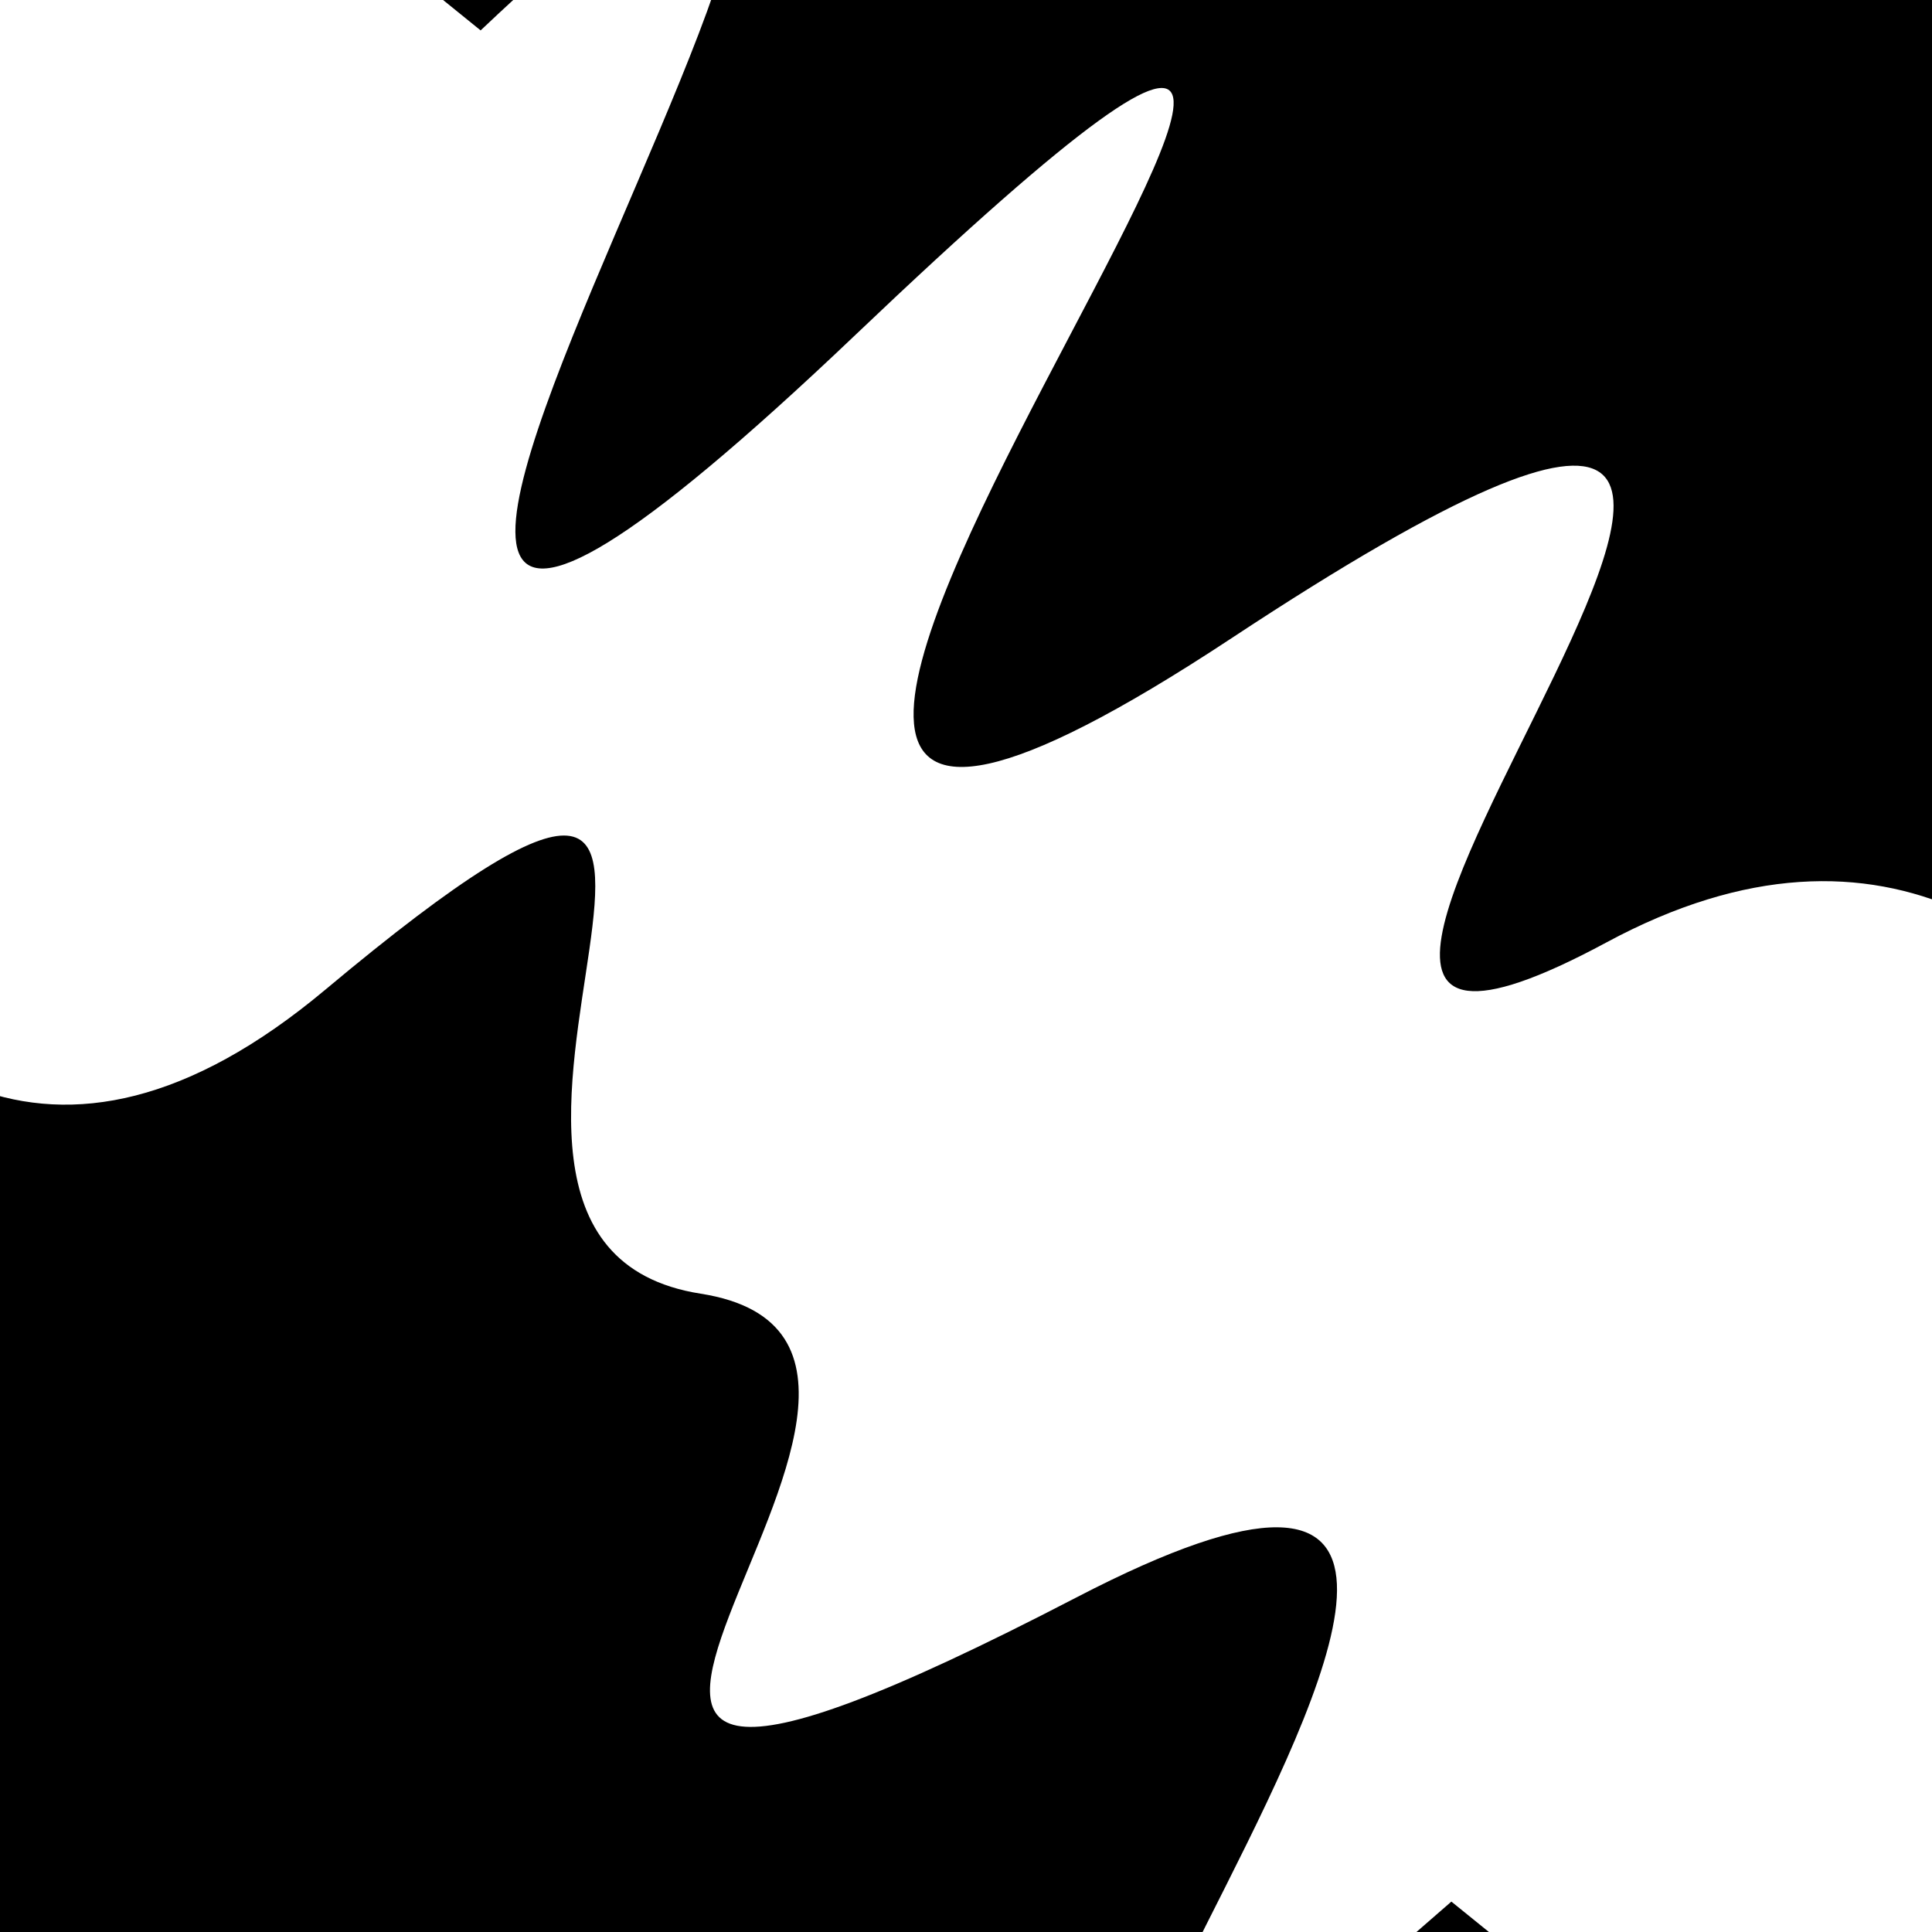
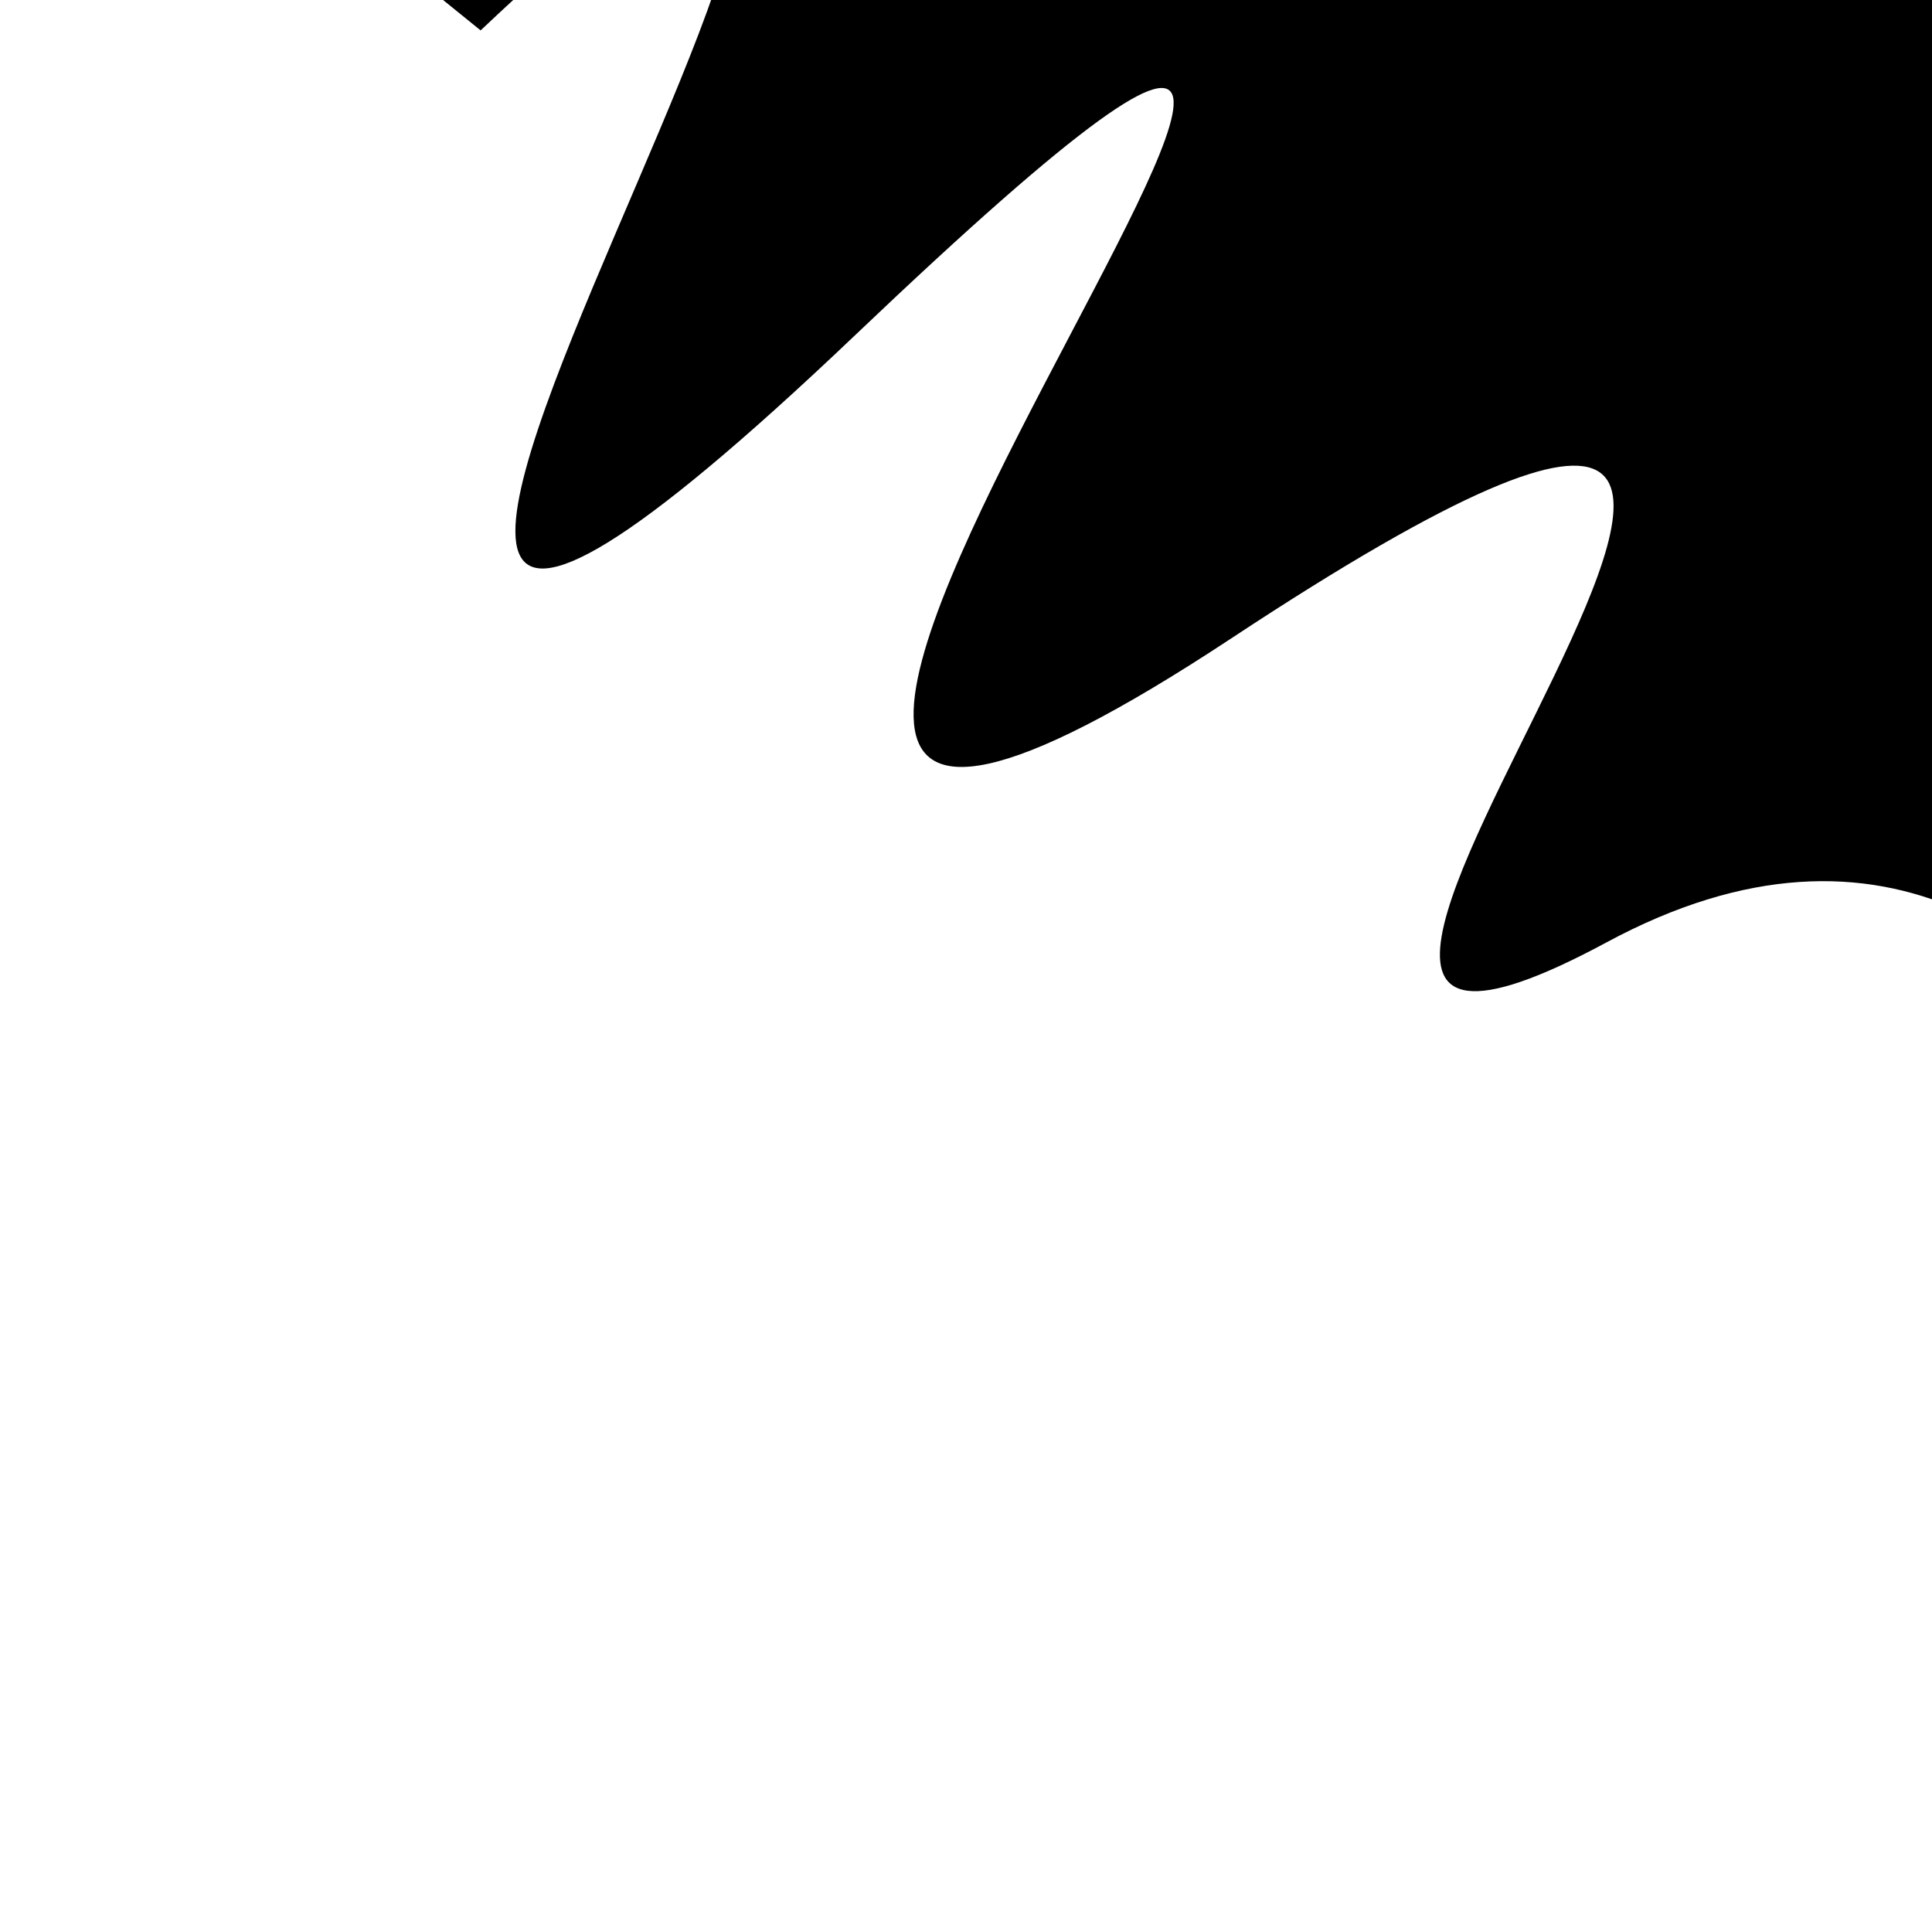
<svg xmlns="http://www.w3.org/2000/svg" viewBox="0 0 1000 1000" height="1000" width="1000">
-   <rect x="0" y="0" width="1000" height="1000" fill="#ffffff" />
  <g transform="rotate(39 500.0 500.0)">
-     <path d="M -250.0 718.24 S  178.79 1082.09  250.00  718.24  343.45  809.00  500.00  718.24  570.49 1129.78  750.00  718.24  898.44 1309.69 1000.00  718.24 h 110 V 2000 H -250.0 Z" fill="hsl(-9.6, 20%, 27.32%)" />
-   </g>
+     </g>
  <g transform="rotate(219 500.0 500.0)">
    <path d="M -250.0 718.24 S  123.25 1021.39  250.00  718.24  327.75 1261.95  500.00  718.24  665.28 1369.90  750.00  718.24  926.93 1267.34 1000.00  718.24 h 110 V 2000 H -250.0 Z" fill="hsl(50.4, 20%, 42.32%)" />
  </g>
</svg>